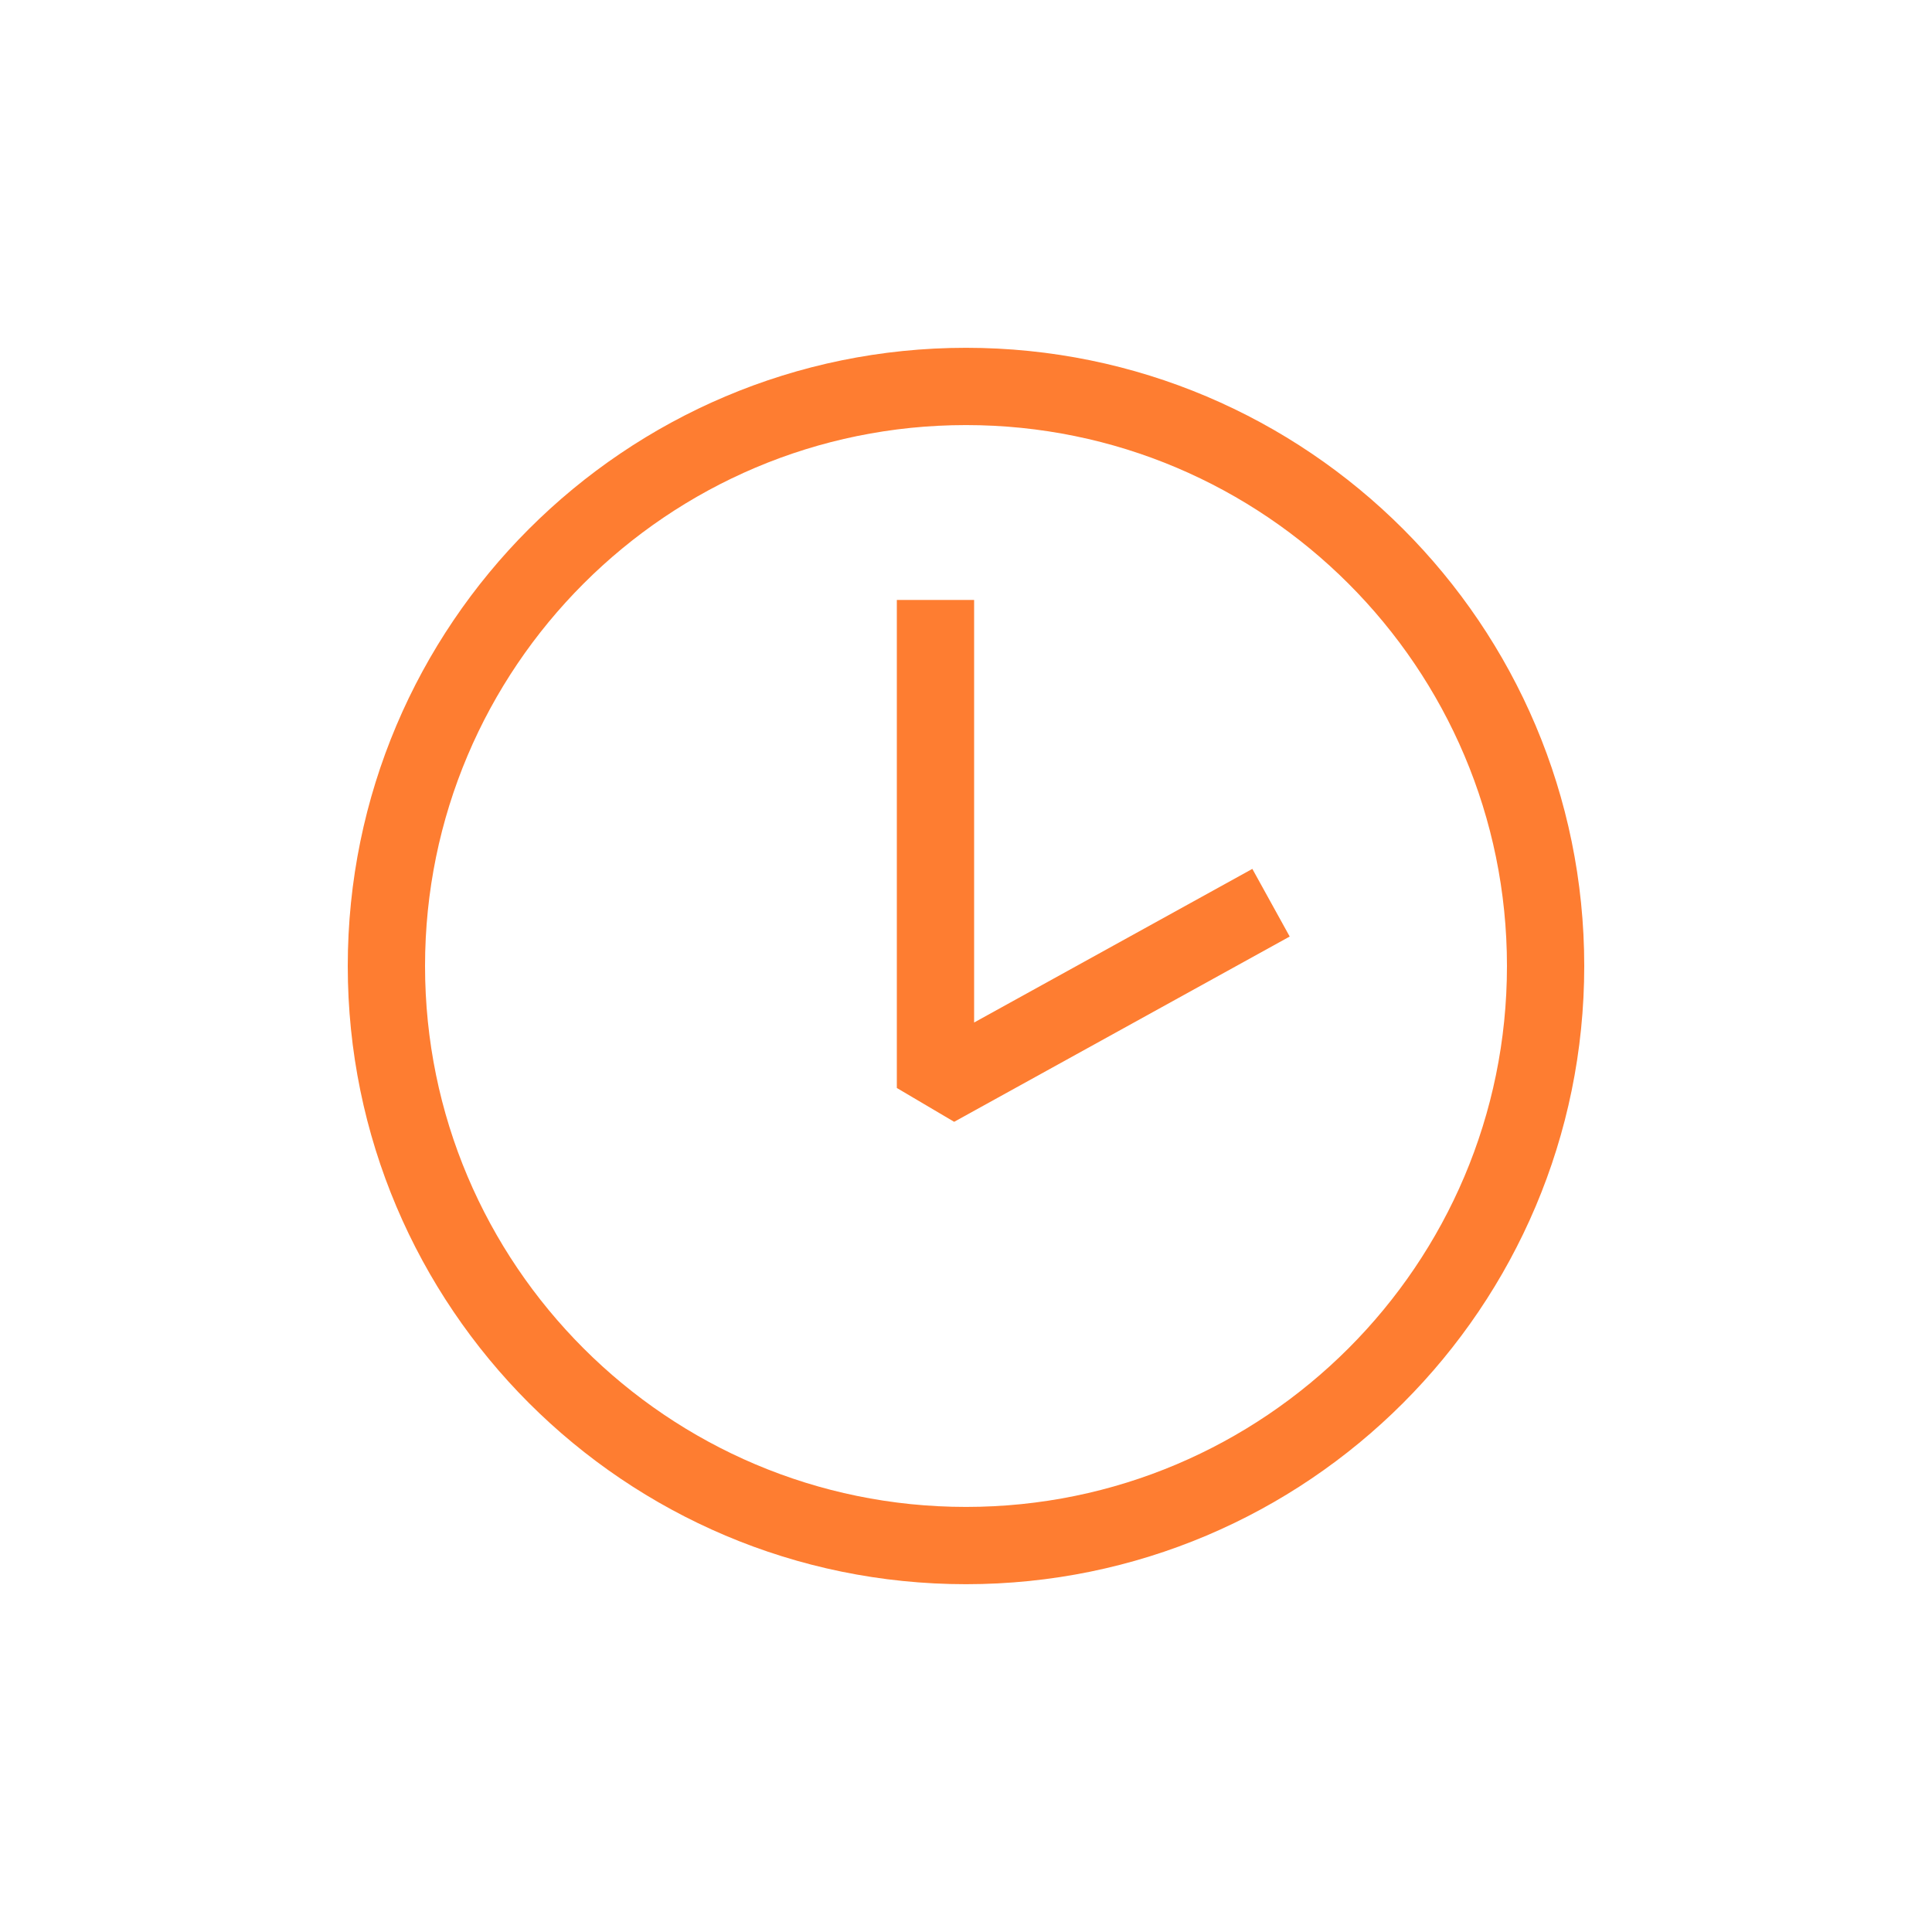
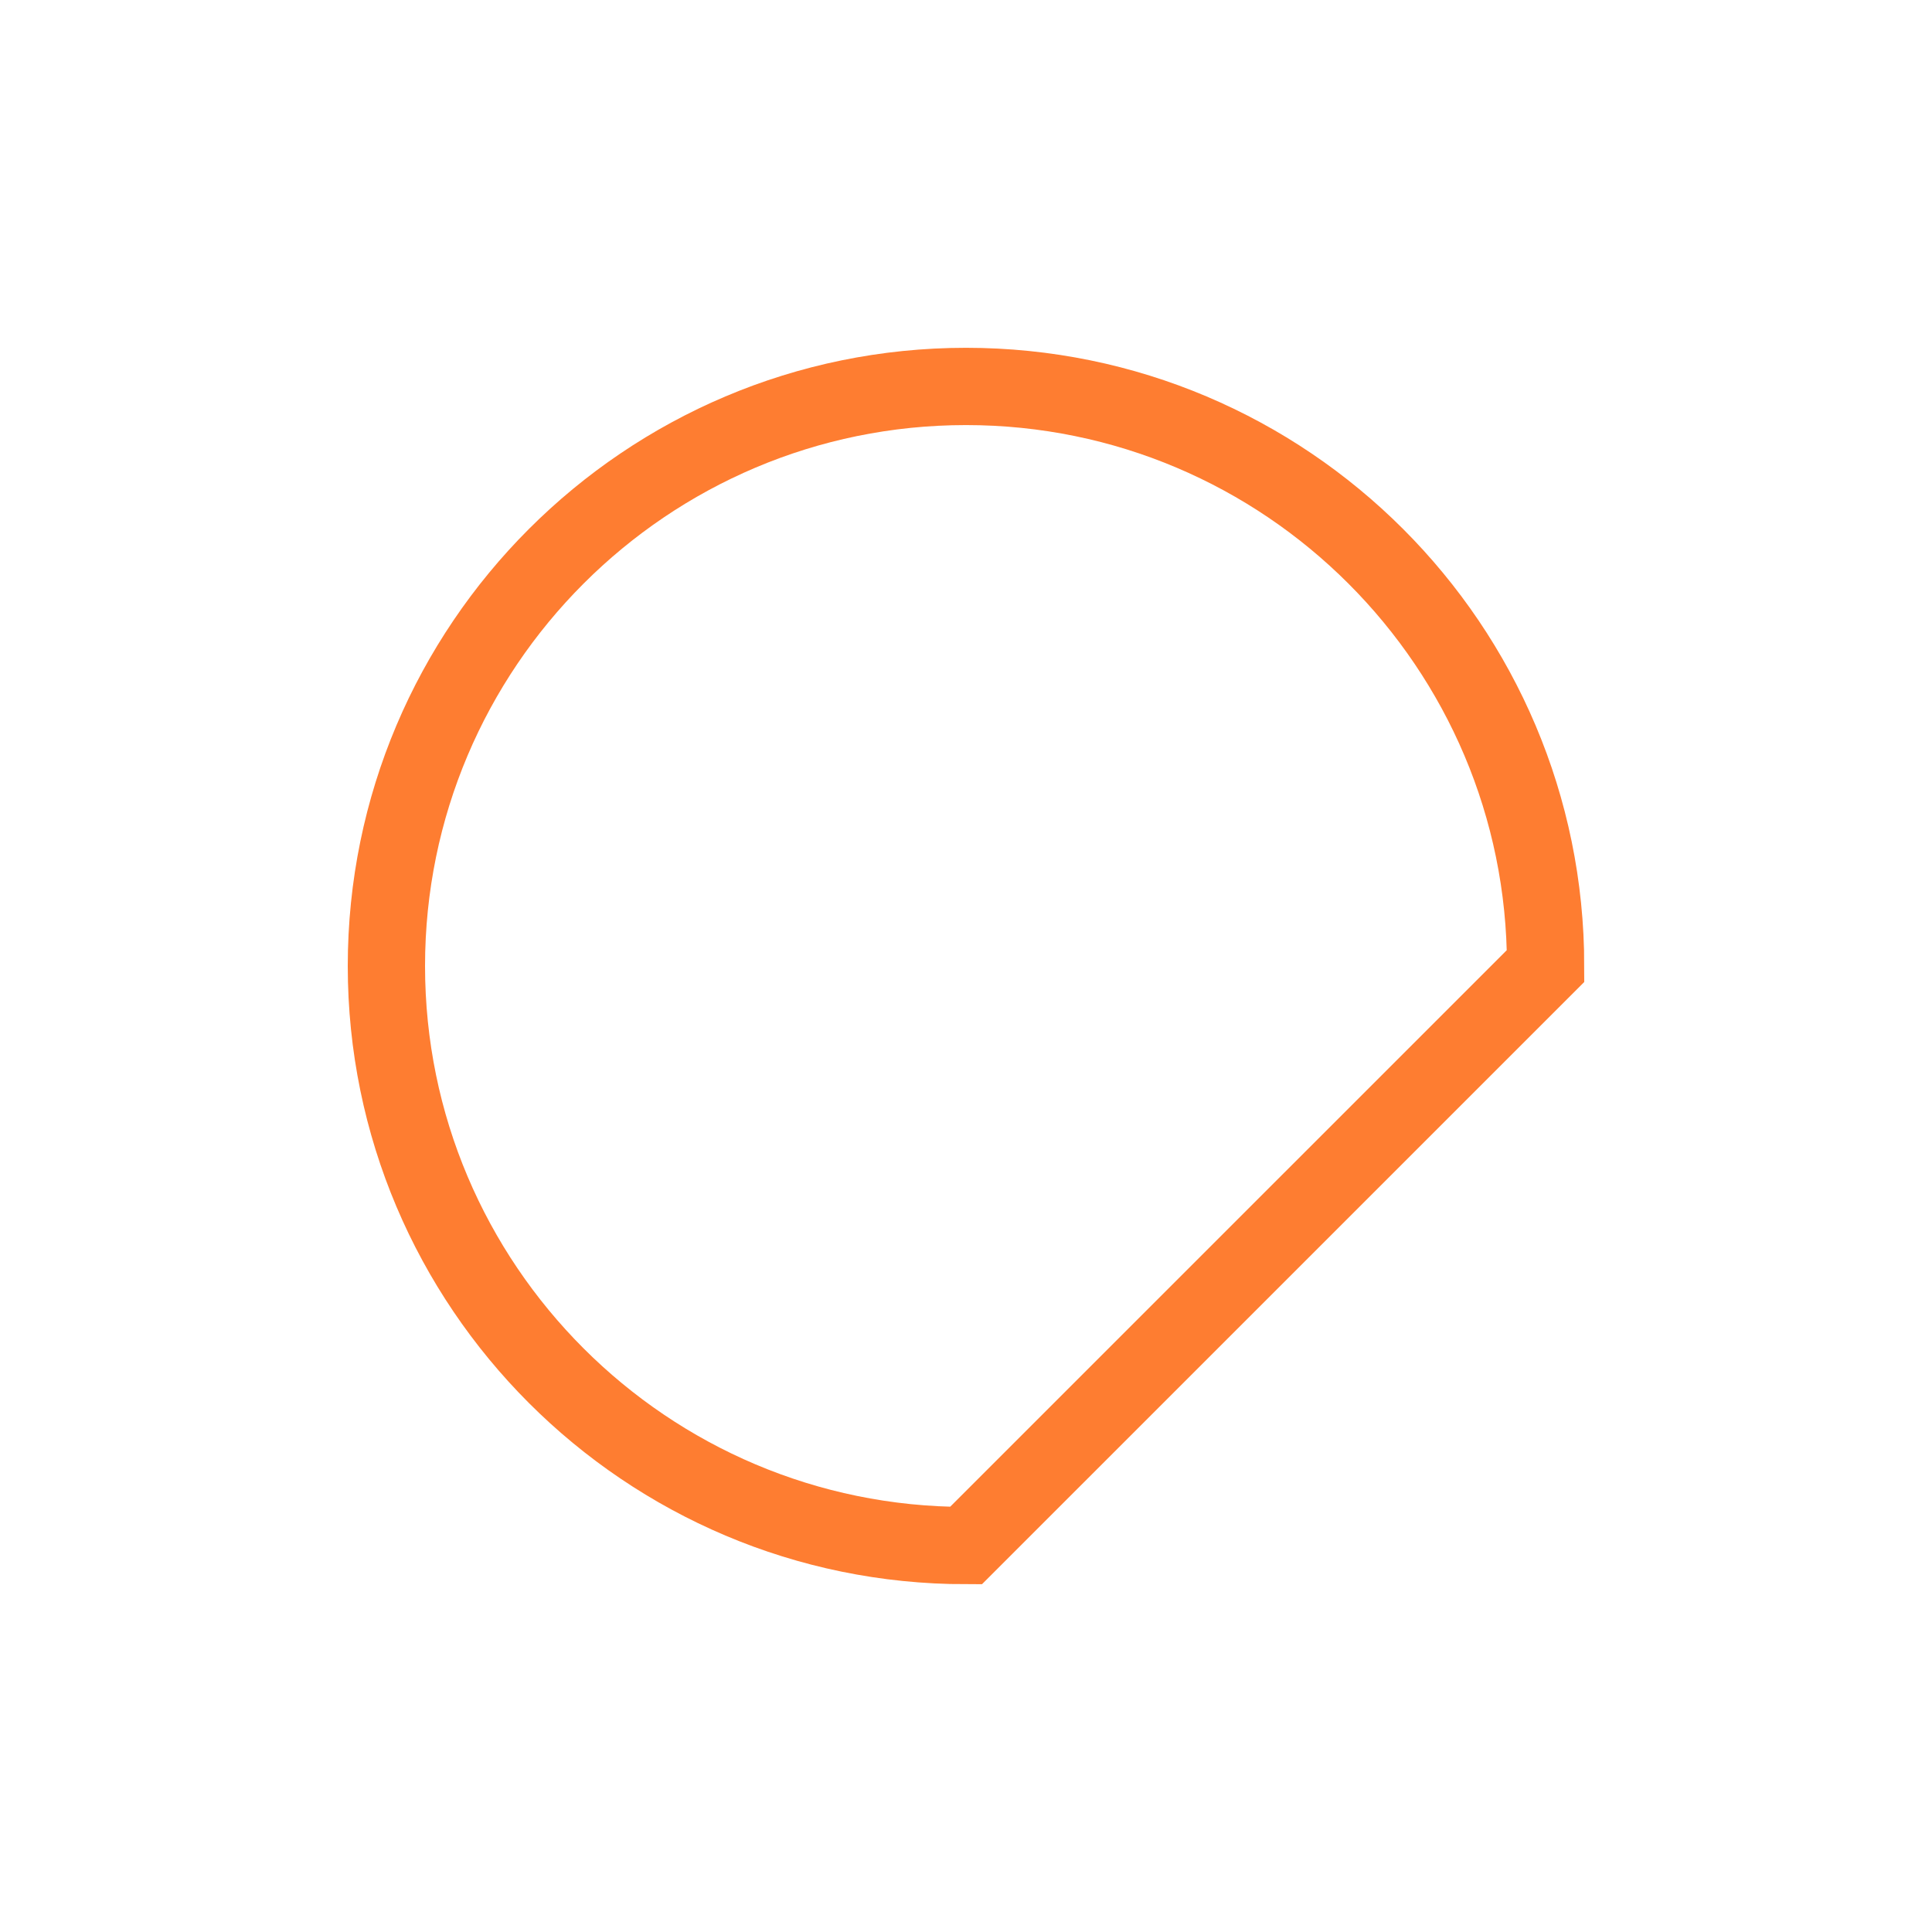
<svg xmlns="http://www.w3.org/2000/svg" width="50" height="50" viewBox="0 0 50 50" fill="none">
-   <path d="M25 39.999C16.722 39.999 10 33.277 10 25C10 16.723 16.722 10.001 25 10.001C33.278 10.001 40 16.723 40 25C40 33.277 33.278 39.999 25 39.999Z" stroke="#FE7D31" stroke-width="2" />
-   <path d="M24.21 15.526V28.157L32.894 23.362" stroke="#FE7D31" stroke-width="2" stroke-miterlimit="10" stroke-linejoin="bevel" />
+   <path d="M25 39.999C16.722 39.999 10 33.277 10 25C10 16.723 16.722 10.001 25 10.001C33.278 10.001 40 16.723 40 25Z" stroke="#FE7D31" stroke-width="2" />
</svg>